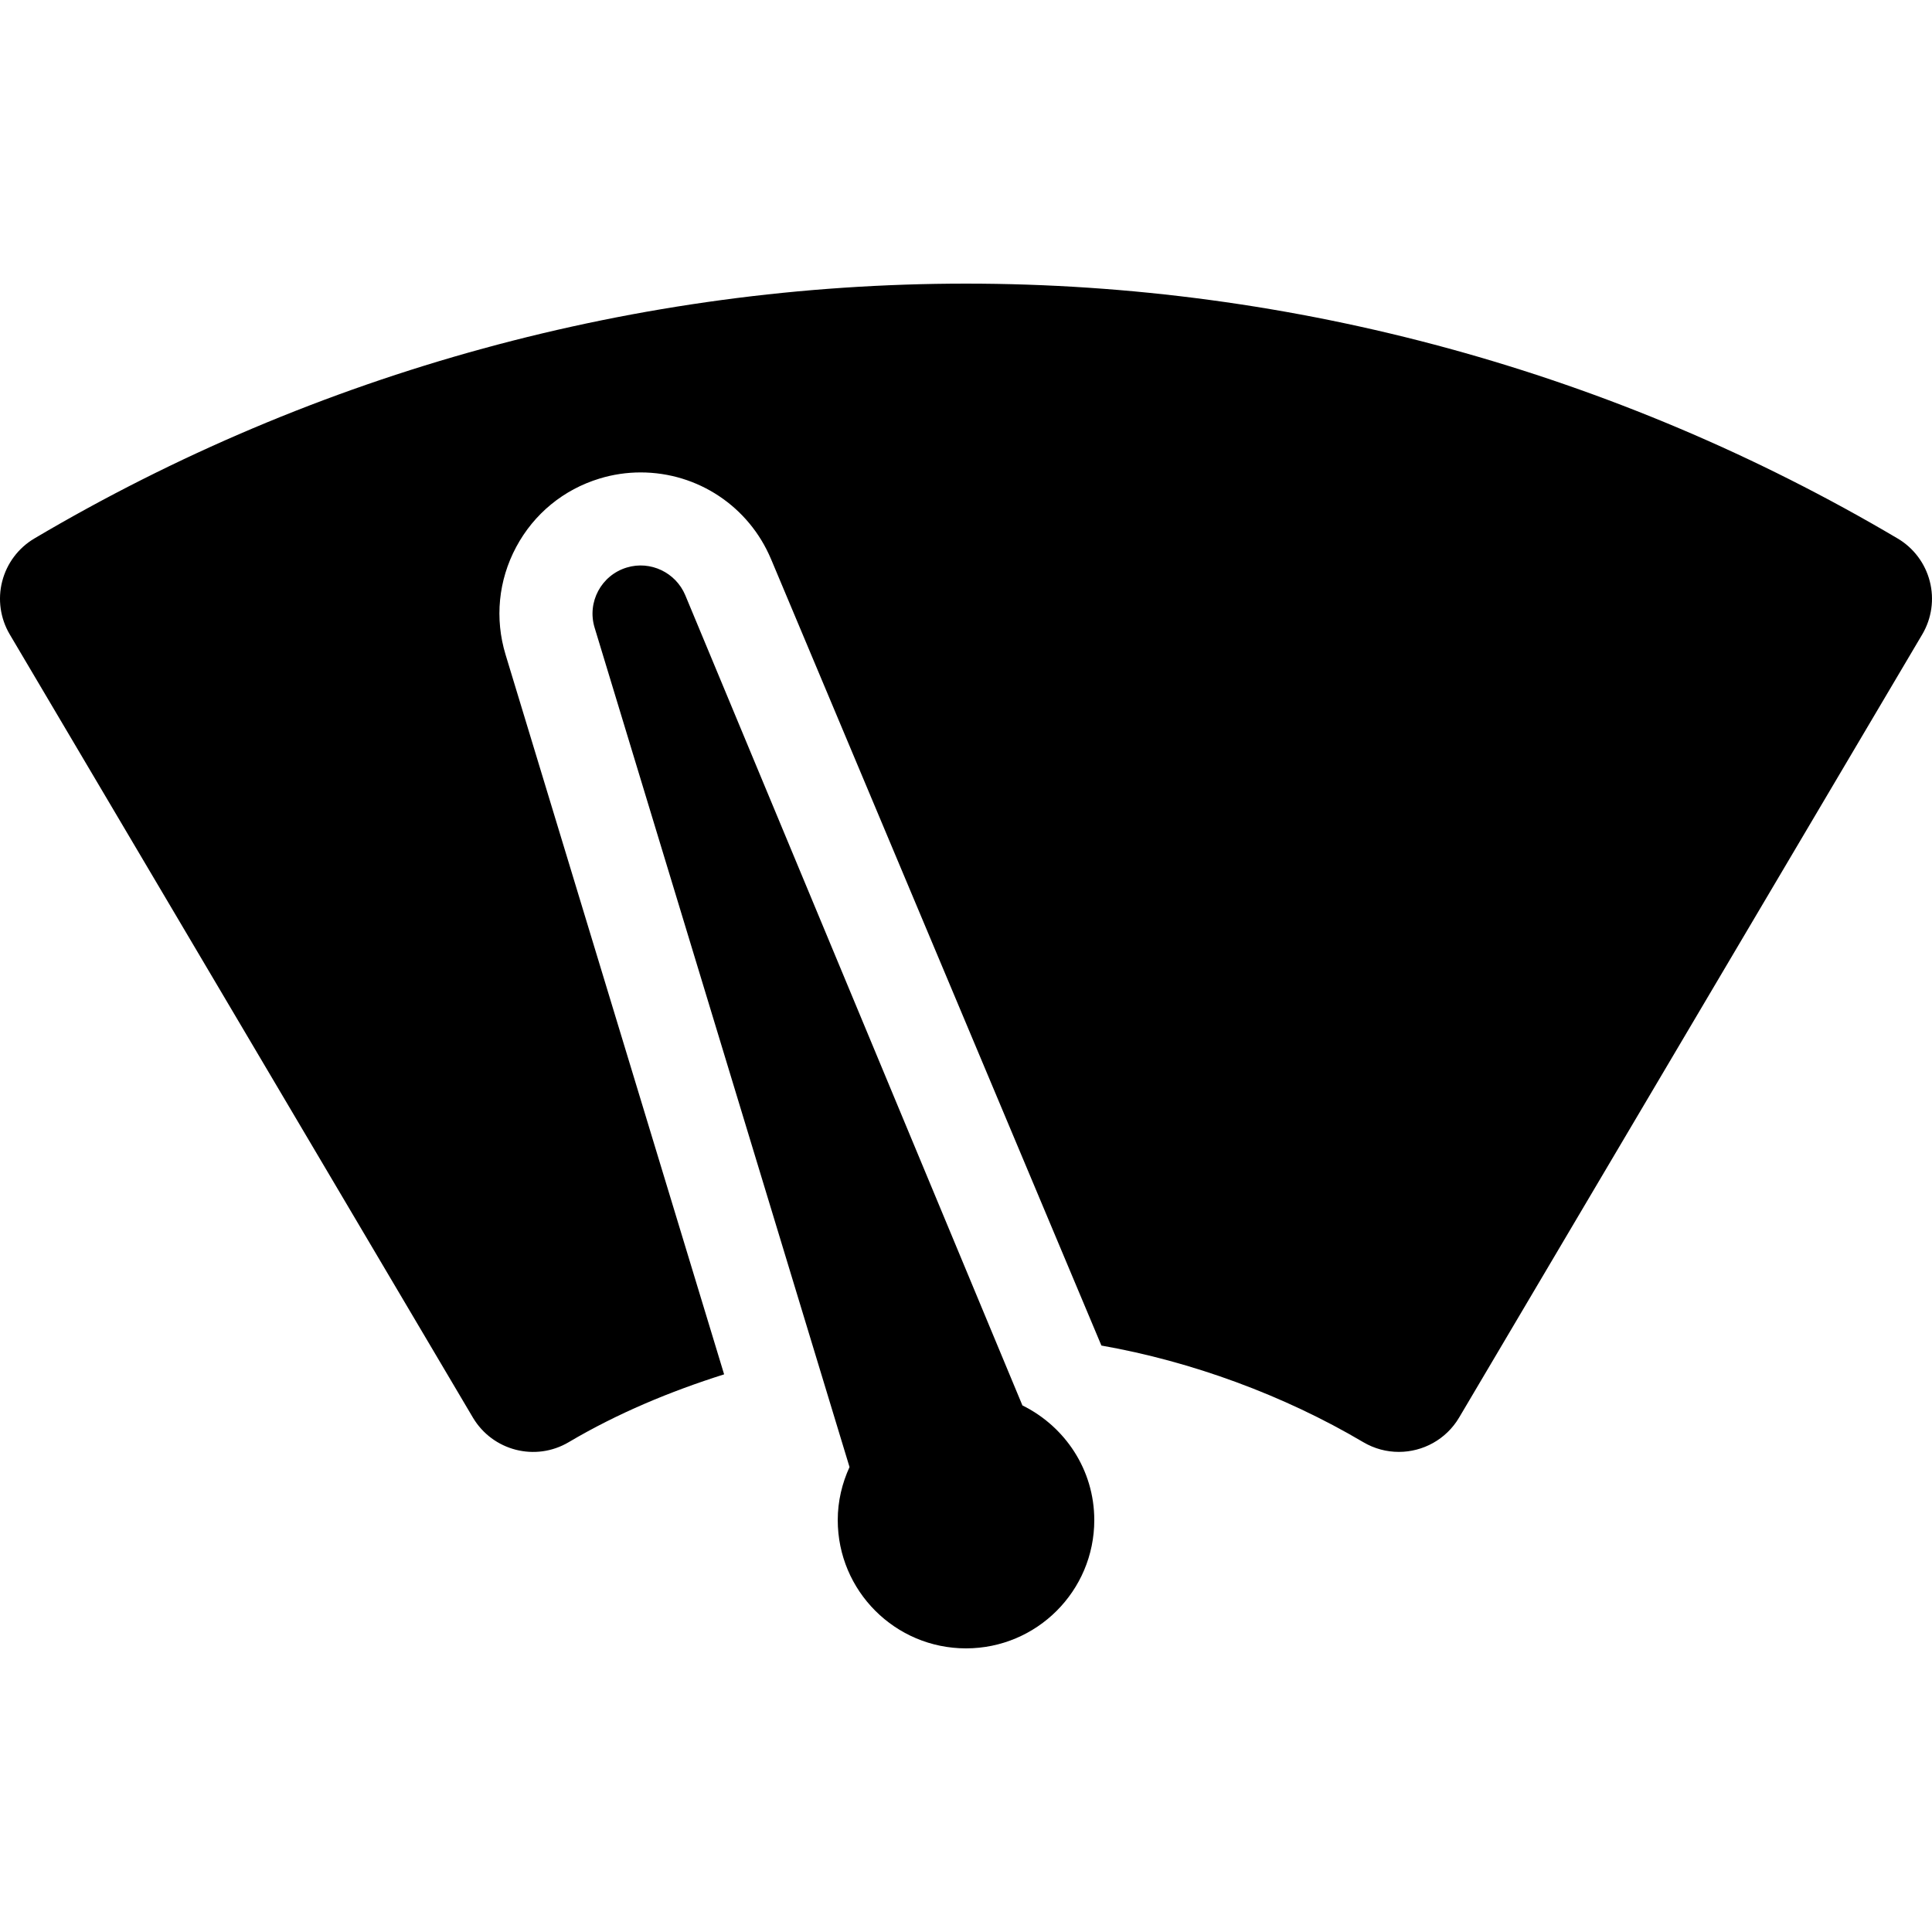
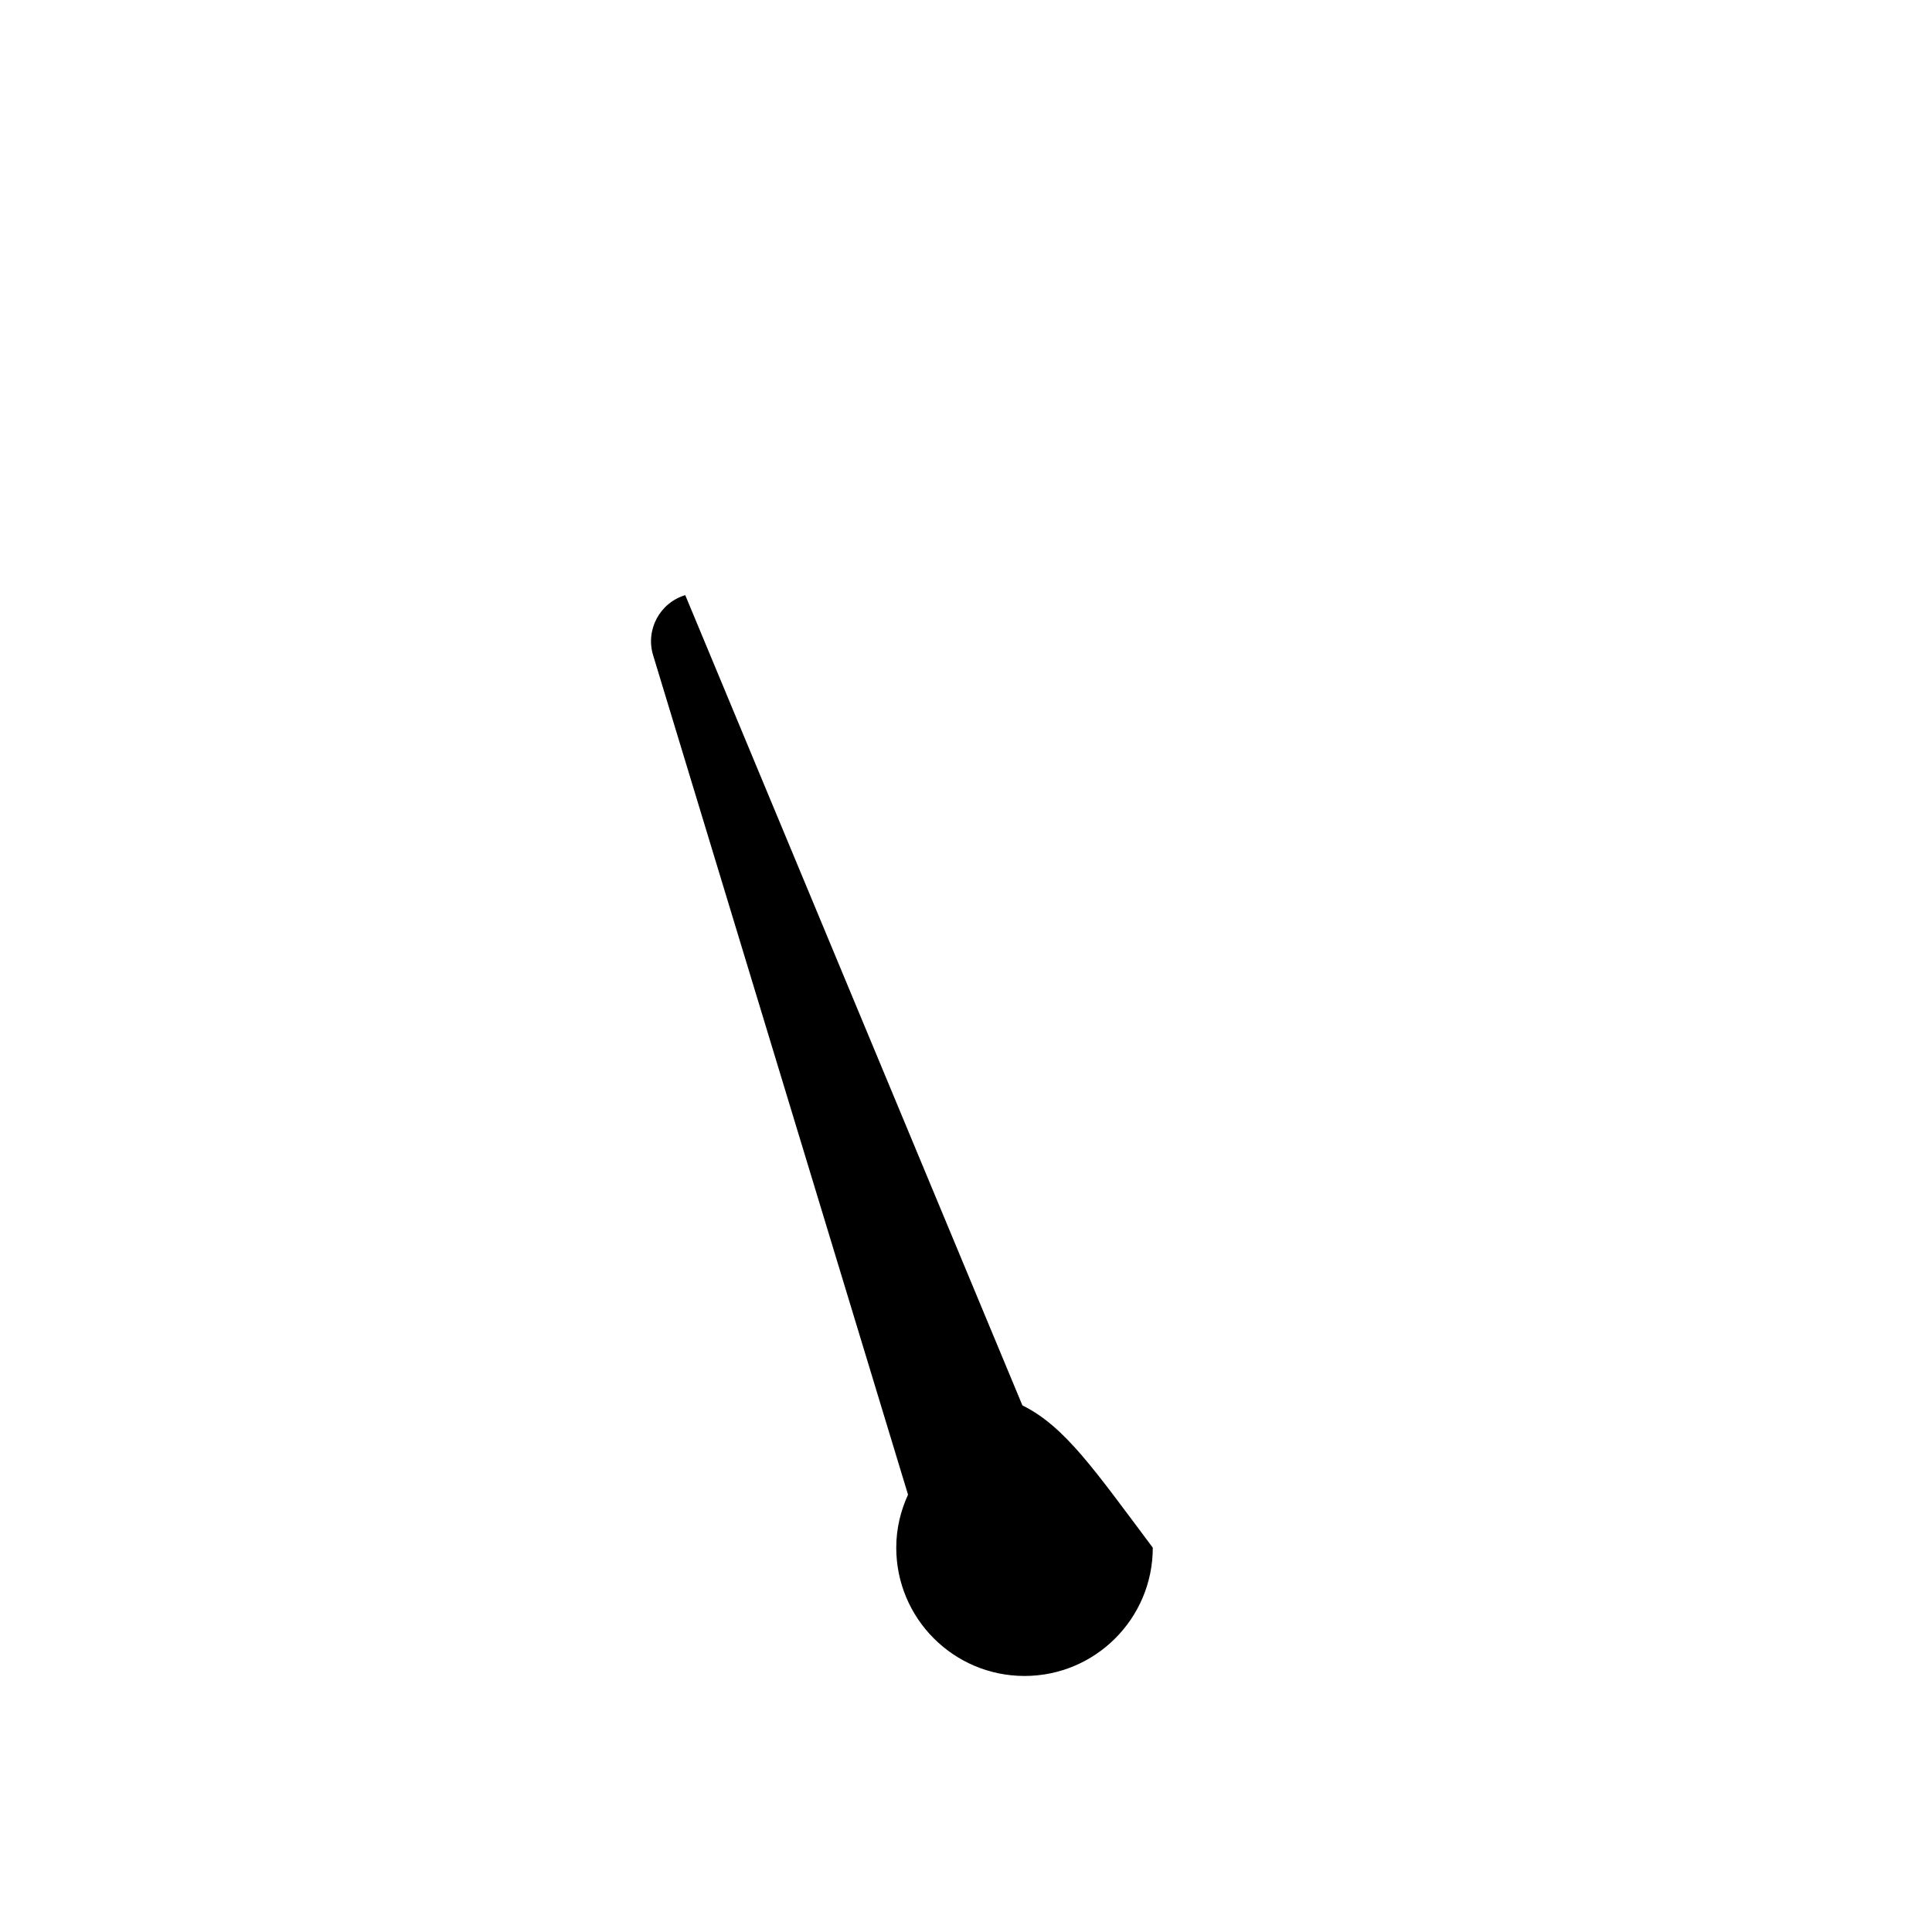
<svg xmlns="http://www.w3.org/2000/svg" fill="#000000" height="800px" width="800px" id="Capa_1" viewBox="0 0 297.363 297.363" xml:space="preserve">
  <g>
-     <path d="M157.364,216.314L105.469,91.6c-1.455-3.462-5.336-5.364-9.005-4.247c-3.924,1.188-6.137,5.331-4.945,9.251l39.235,129.197  c-1.14,2.493-1.813,5.241-1.813,8.162c0,10.904,8.841,19.746,19.741,19.746c10.903,0,19.744-8.842,19.744-19.746  C168.426,226.192,163.89,219.535,157.364,216.314z" />
+     <path d="M157.364,216.314L105.469,91.6c-3.924,1.188-6.137,5.331-4.945,9.251l39.235,129.197  c-1.14,2.493-1.813,5.241-1.813,8.162c0,10.904,8.841,19.746,19.741,19.746c10.903,0,19.744-8.842,19.744-19.746  C168.426,226.192,163.89,219.535,157.364,216.314z" />
    <g>
-       <path d="M297.022,89.474c-0.708-2.767-2.487-5.139-4.95-6.595c-43.396-25.66-92.981-39.226-143.39-39.226   c-50.411,0-99.994,13.565-143.392,39.226c-2.462,1.456-4.24,3.828-4.95,6.595c-0.714,2.767-0.294,5.703,1.157,8.162   l71.283,120.539c3.042,5.13,9.641,6.826,14.756,3.795c7.544-4.461,15.623-7.813,23.916-10.438L77.816,100.767   c-1.689-5.562-1.11-11.446,1.631-16.571c2.735-5.115,7.298-8.858,12.847-10.543c2.05-0.625,4.174-0.941,6.311-0.941   c8.783,0,16.66,5.235,20.066,13.339l0.011,0.024l0.01,0.022l50.83,121.002c13.876,2.44,28.079,7.641,40.305,14.871   c1.722,1.016,3.605,1.498,5.472,1.498c3.683,0,7.27-1.891,9.284-5.293l71.283-120.539   C297.317,95.177,297.736,92.24,297.022,89.474z" />
-     </g>
+       </g>
  </g>
</svg>